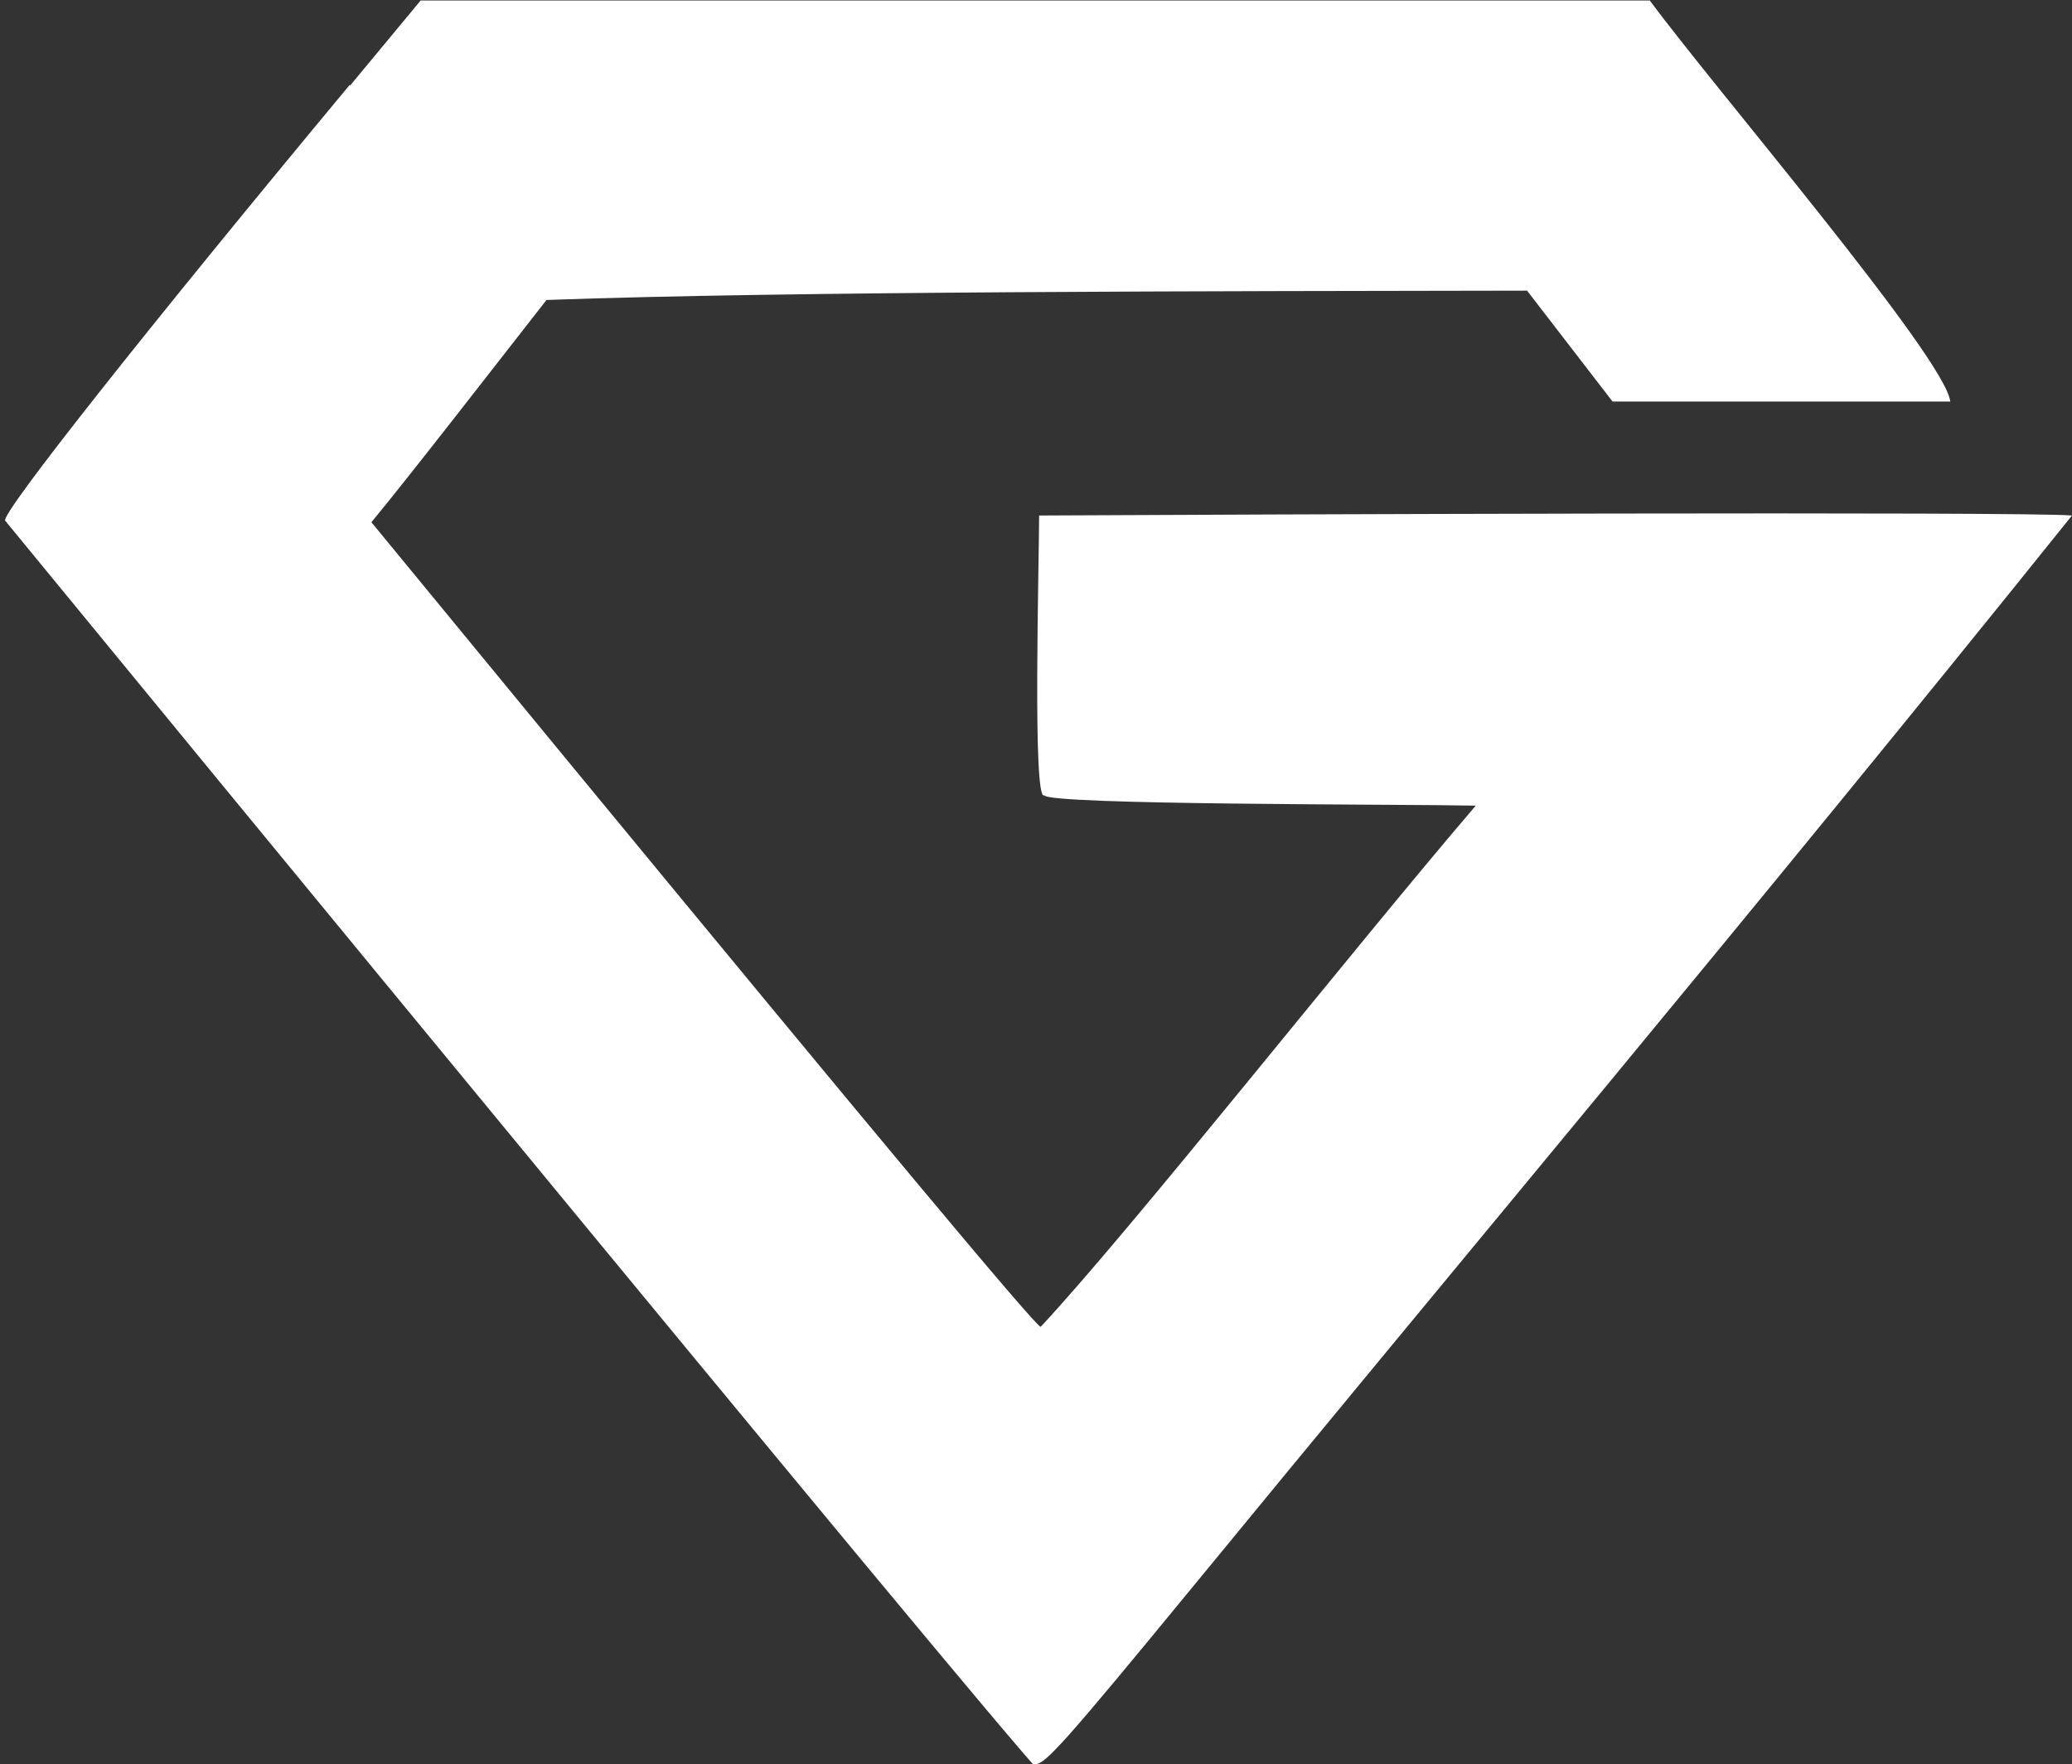
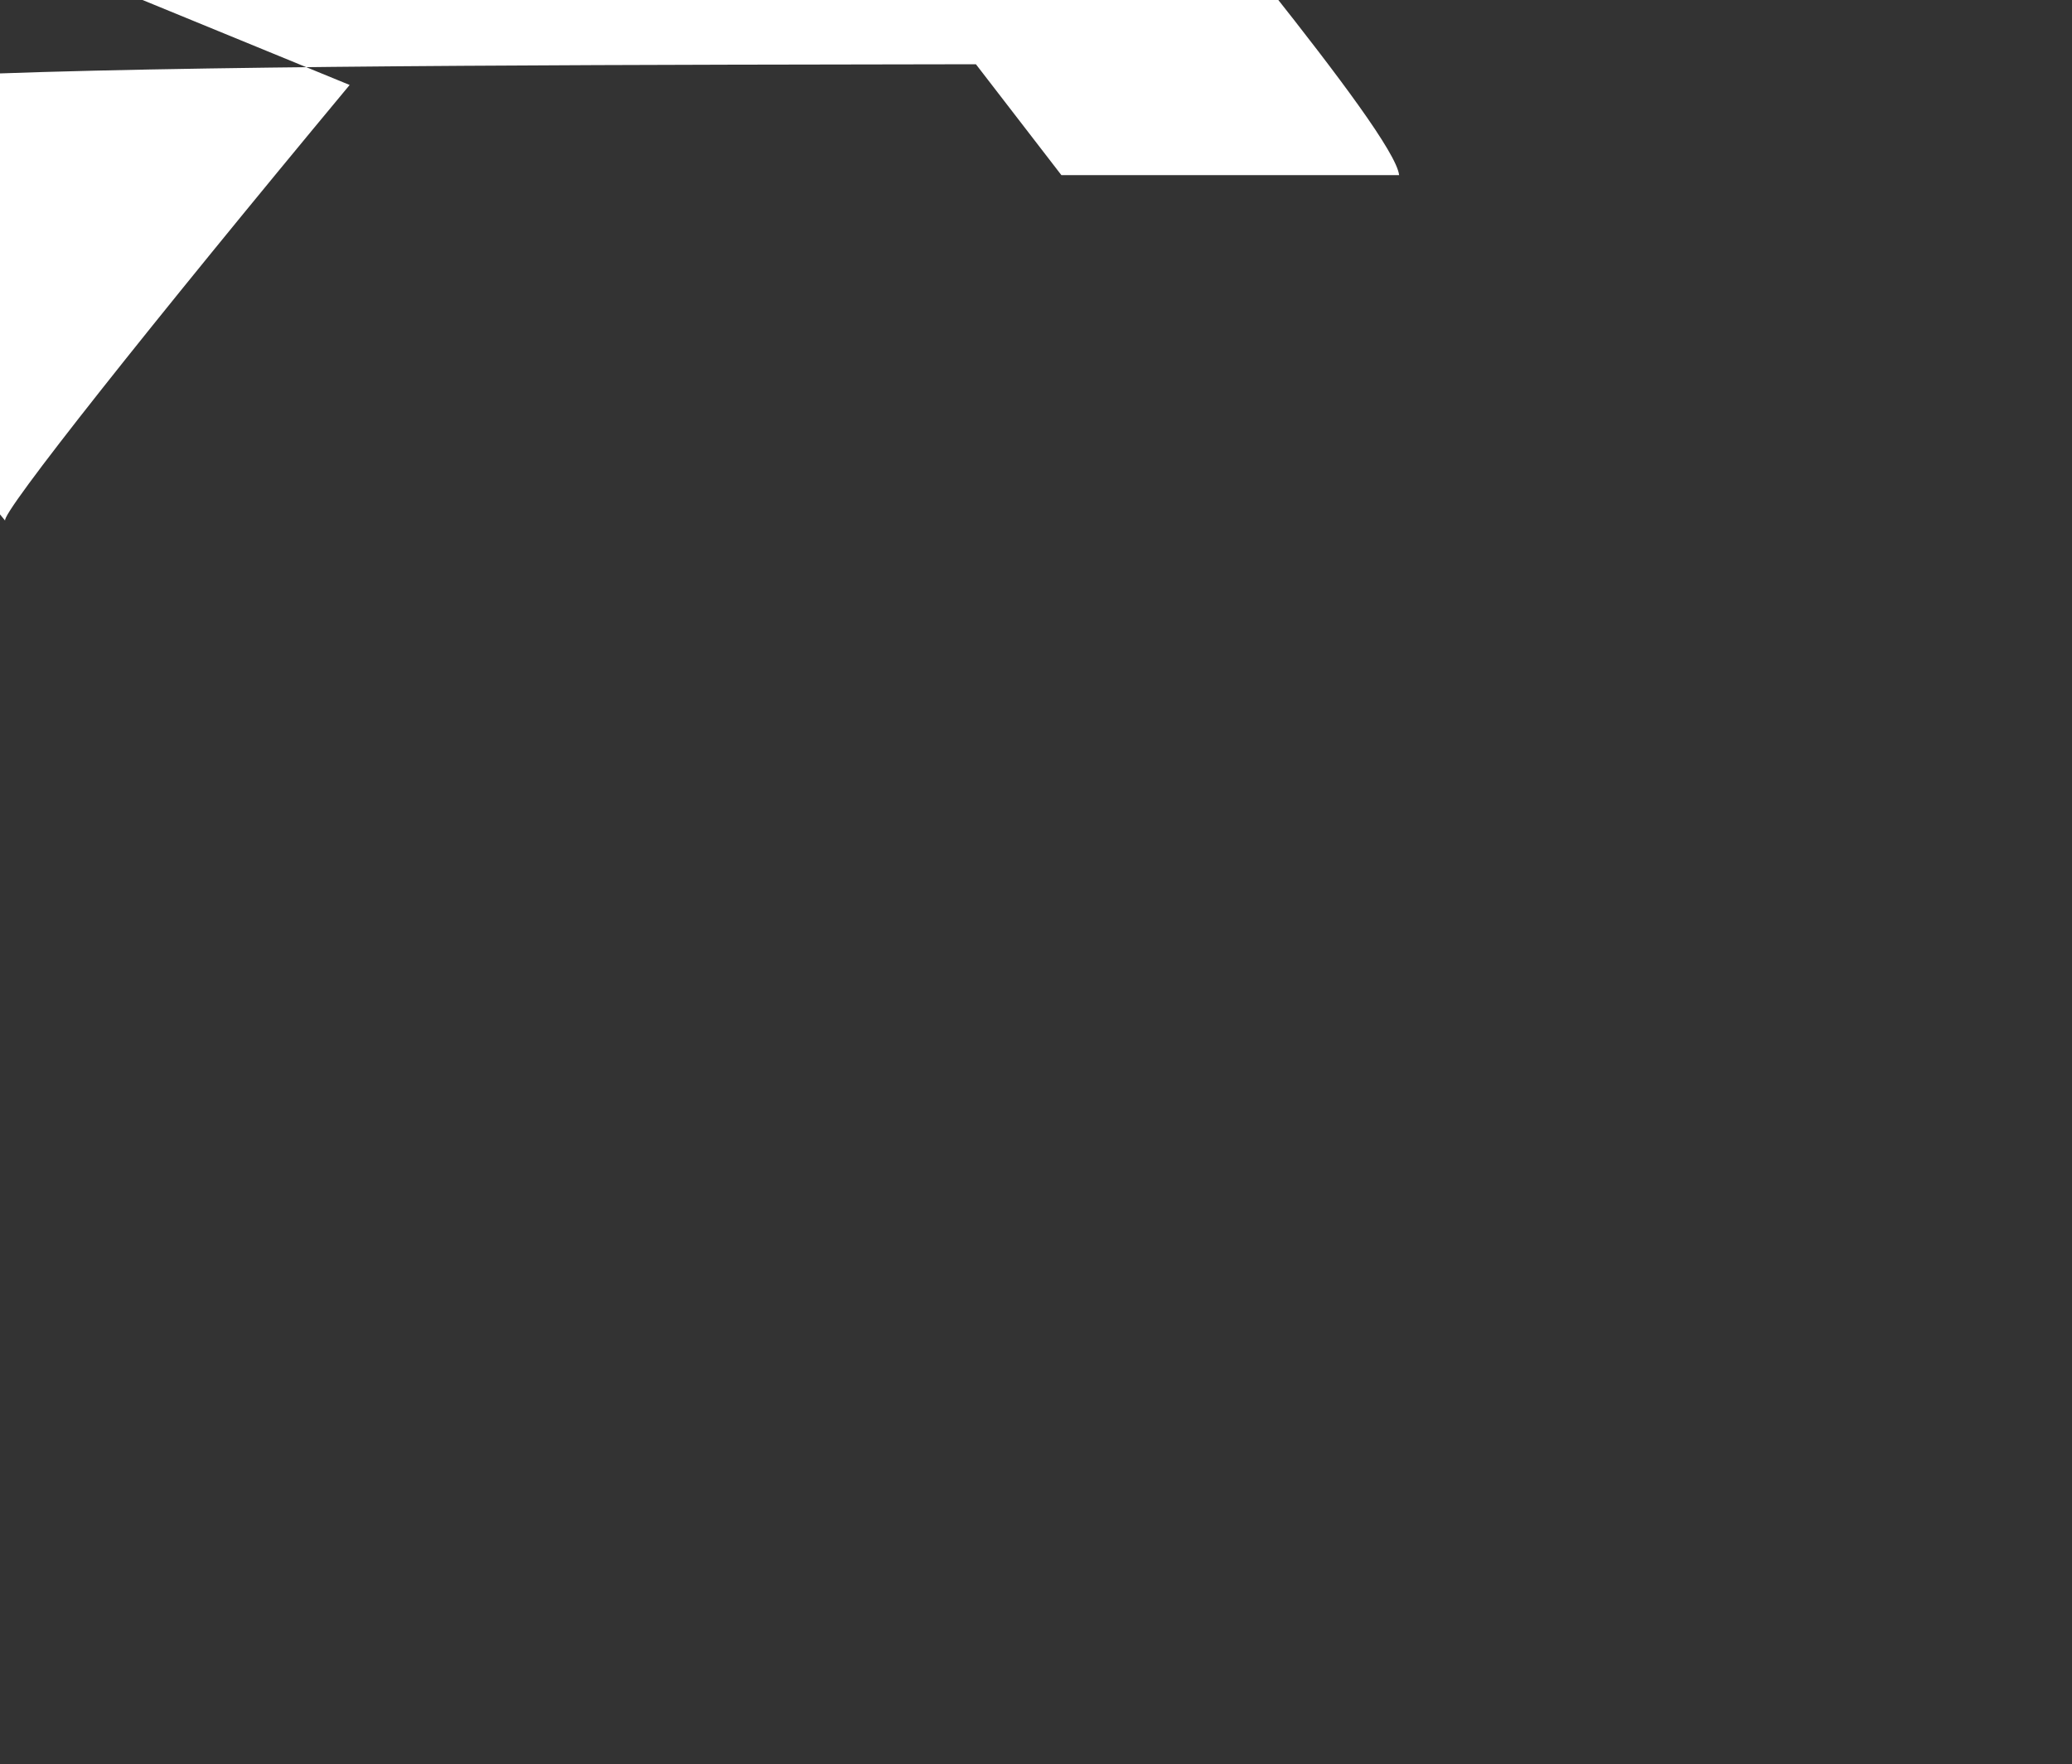
<svg xmlns="http://www.w3.org/2000/svg" id="svg" version="1.1" viewBox="0 0 400 340.5">
  <rect x="0" y="0" width="400" height="340.5" fill="#333333" stroke="none" />
-   <path id="path0" fill="#fff" fill-rule="evenodd" d="M67.5,16.4C29,62.7,0,99.3,1,100.5c18.2,22.2,218.6,266.2,198.9,240,1.9,0,5.7-4.2,30.1-33.9,51.1-62.3,109.2-131.4,170-207.1-8.5-.8-163.6-.2-199.4,0,0,9-1.3,55.6,1,54,.7,1.9,68.8,1.7,83.3,2-23.9,27.9-66.7,82.1-84,100.6-.9,0-31.3-36.4-93.5-111.9l-35.7-43.4c7.2-8.7,24.1-30.5,33.8-42.9,46.7-1.7,130.9-1.7,189.3-1.8,4.1,5.3,12.4,16.1,16.5,21.4h65.2c-.9-8.4-46.1-61.2-58-77.4-59.1,0-178.2,0-237.3,0l-13.6,16.4" />
+   <path id="path0" fill="#fff" fill-rule="evenodd" d="M67.5,16.4C29,62.7,0,99.3,1,100.5l-35.7-43.4c7.2-8.7,24.1-30.5,33.8-42.9,46.7-1.7,130.9-1.7,189.3-1.8,4.1,5.3,12.4,16.1,16.5,21.4h65.2c-.9-8.4-46.1-61.2-58-77.4-59.1,0-178.2,0-237.3,0l-13.6,16.4" />
</svg>